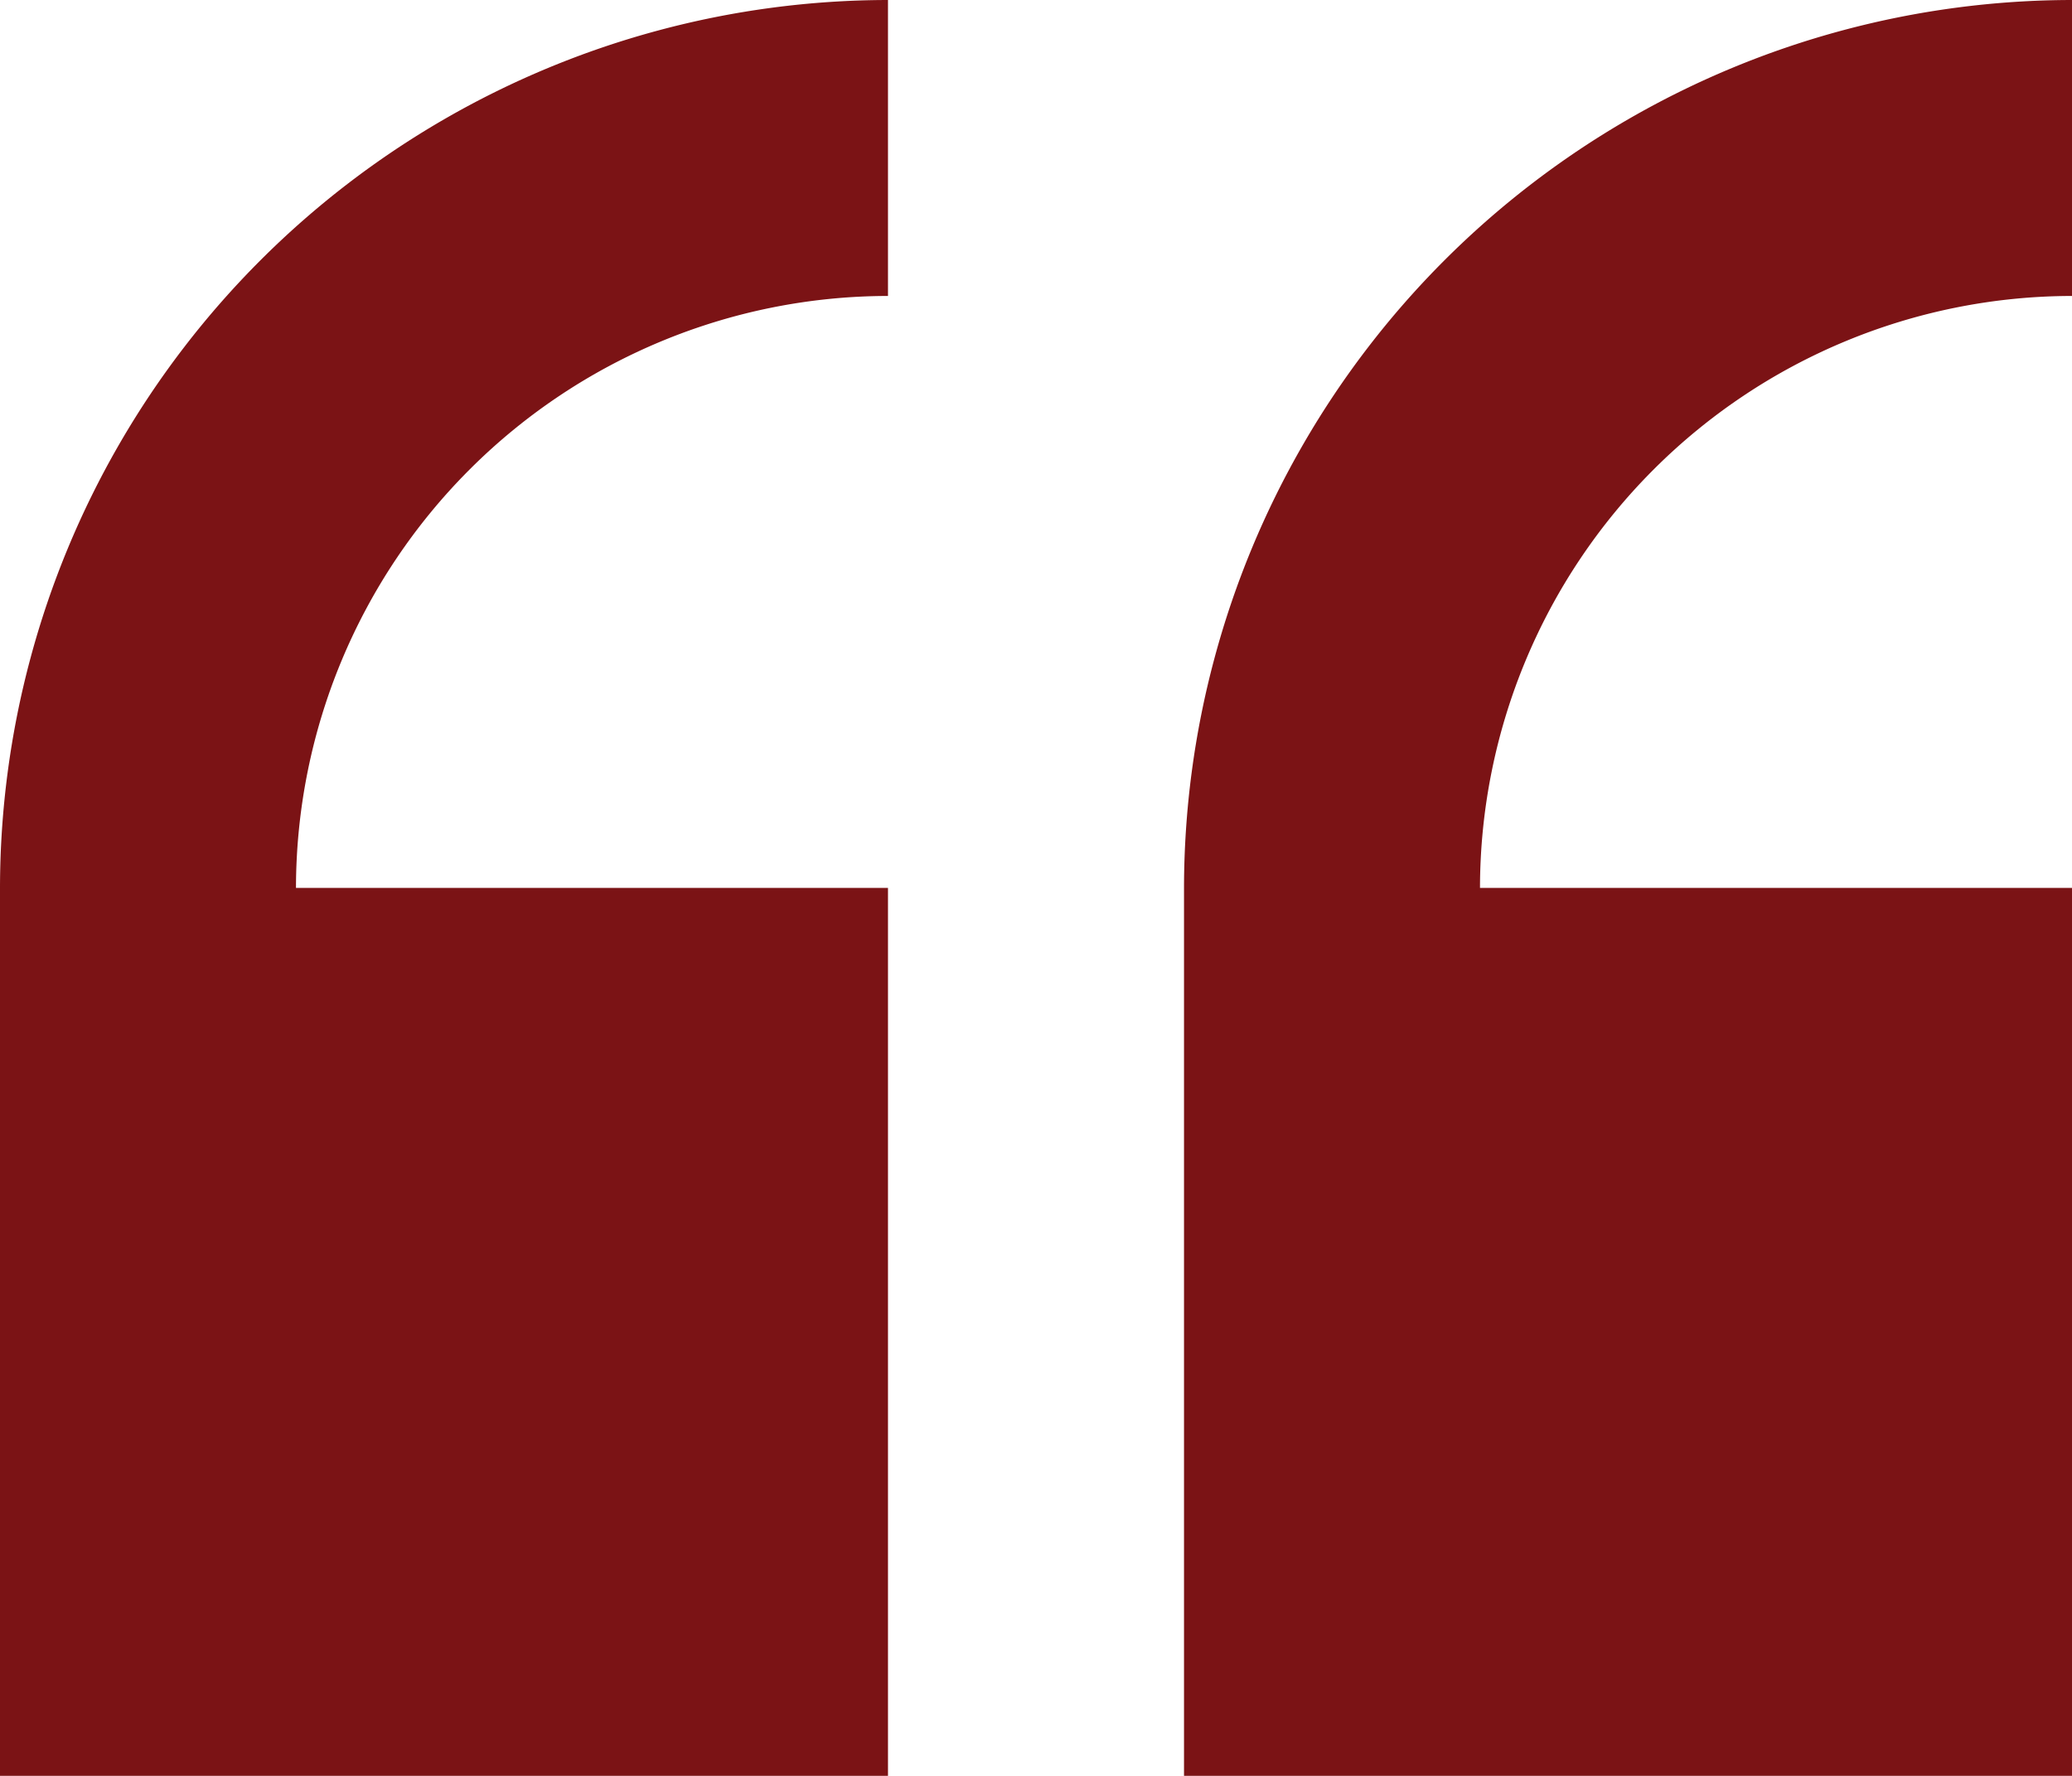
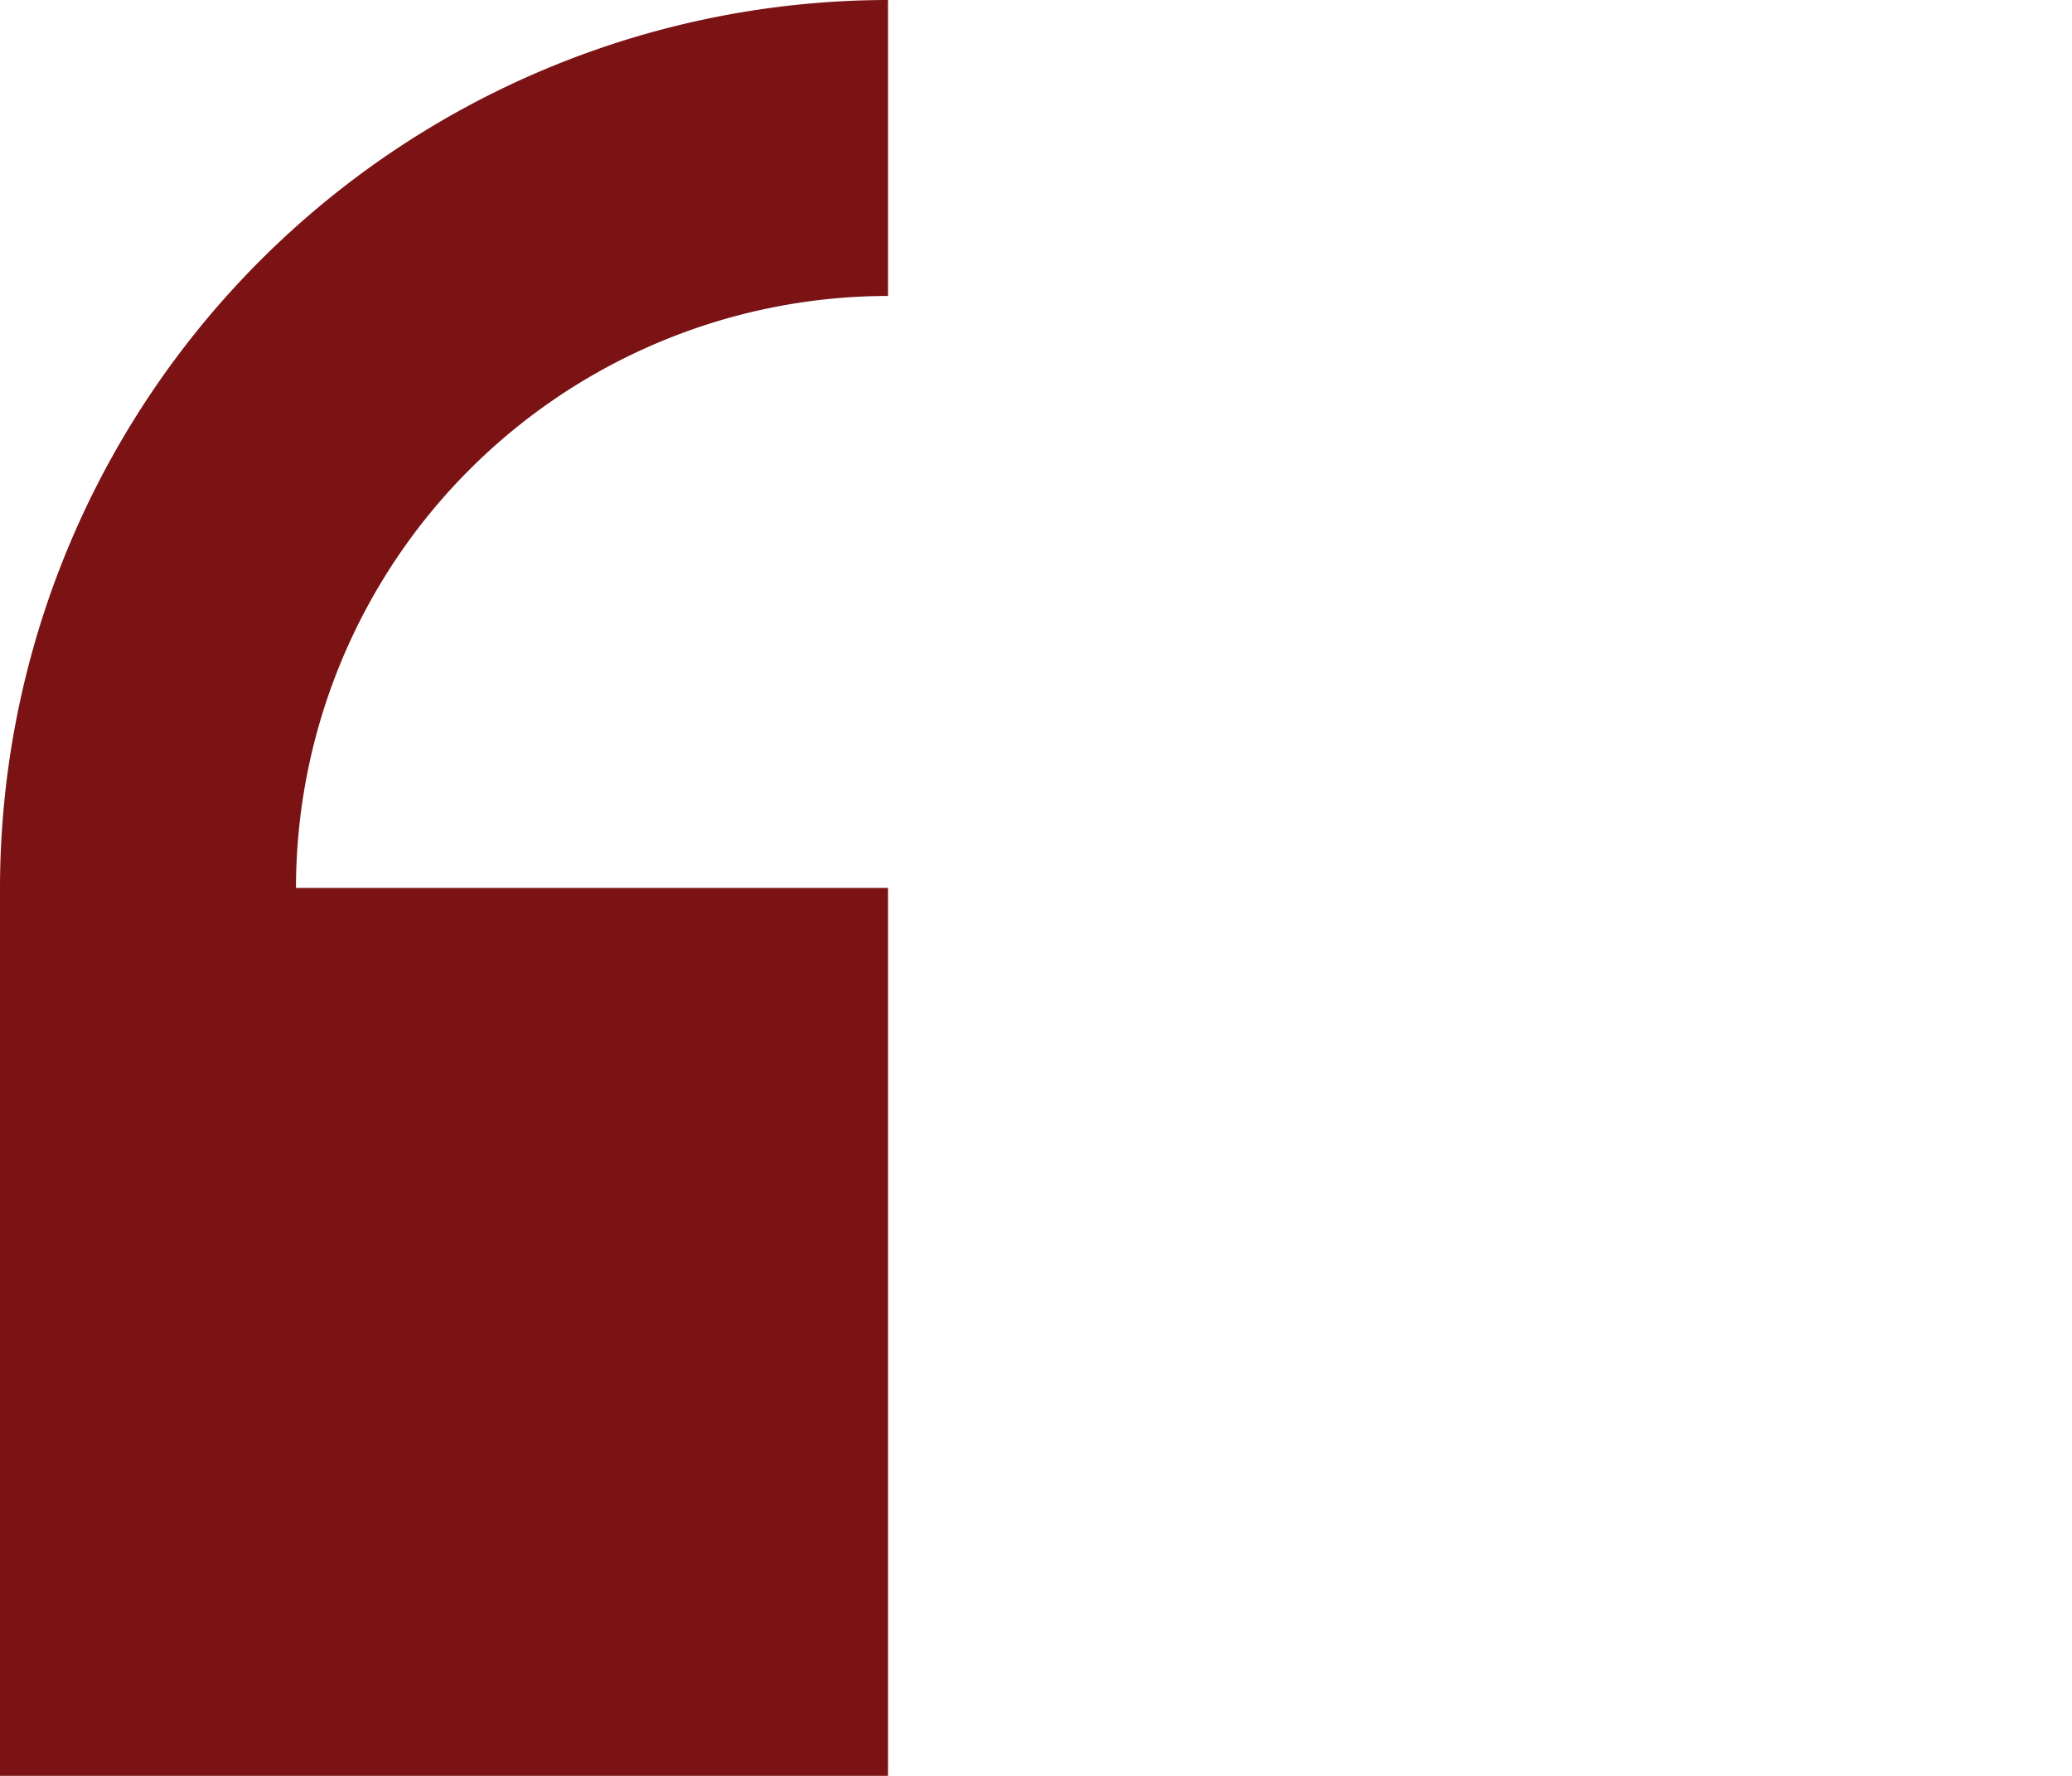
<svg xmlns="http://www.w3.org/2000/svg" width="46" height="39.428" viewBox="0 0 46 39.428">
  <g id="sign_15472400" transform="translate(47 41.428) rotate(180)">
    <path id="Path_1" data-name="Path 1" d="M0,0V19.714H13.143A13.158,13.158,0,0,1,0,32.857v6.571A19.736,19.736,0,0,0,19.714,19.714V0Z" transform="translate(27.286 2)" fill="#7b1315" />
-     <path id="Path_2" data-name="Path 2" d="M0,19.714H13.143A13.158,13.158,0,0,1,0,32.857v6.571A19.736,19.736,0,0,0,19.714,19.714V0H0Z" transform="translate(1 2)" fill="#7b1315" />
  </g>
</svg>